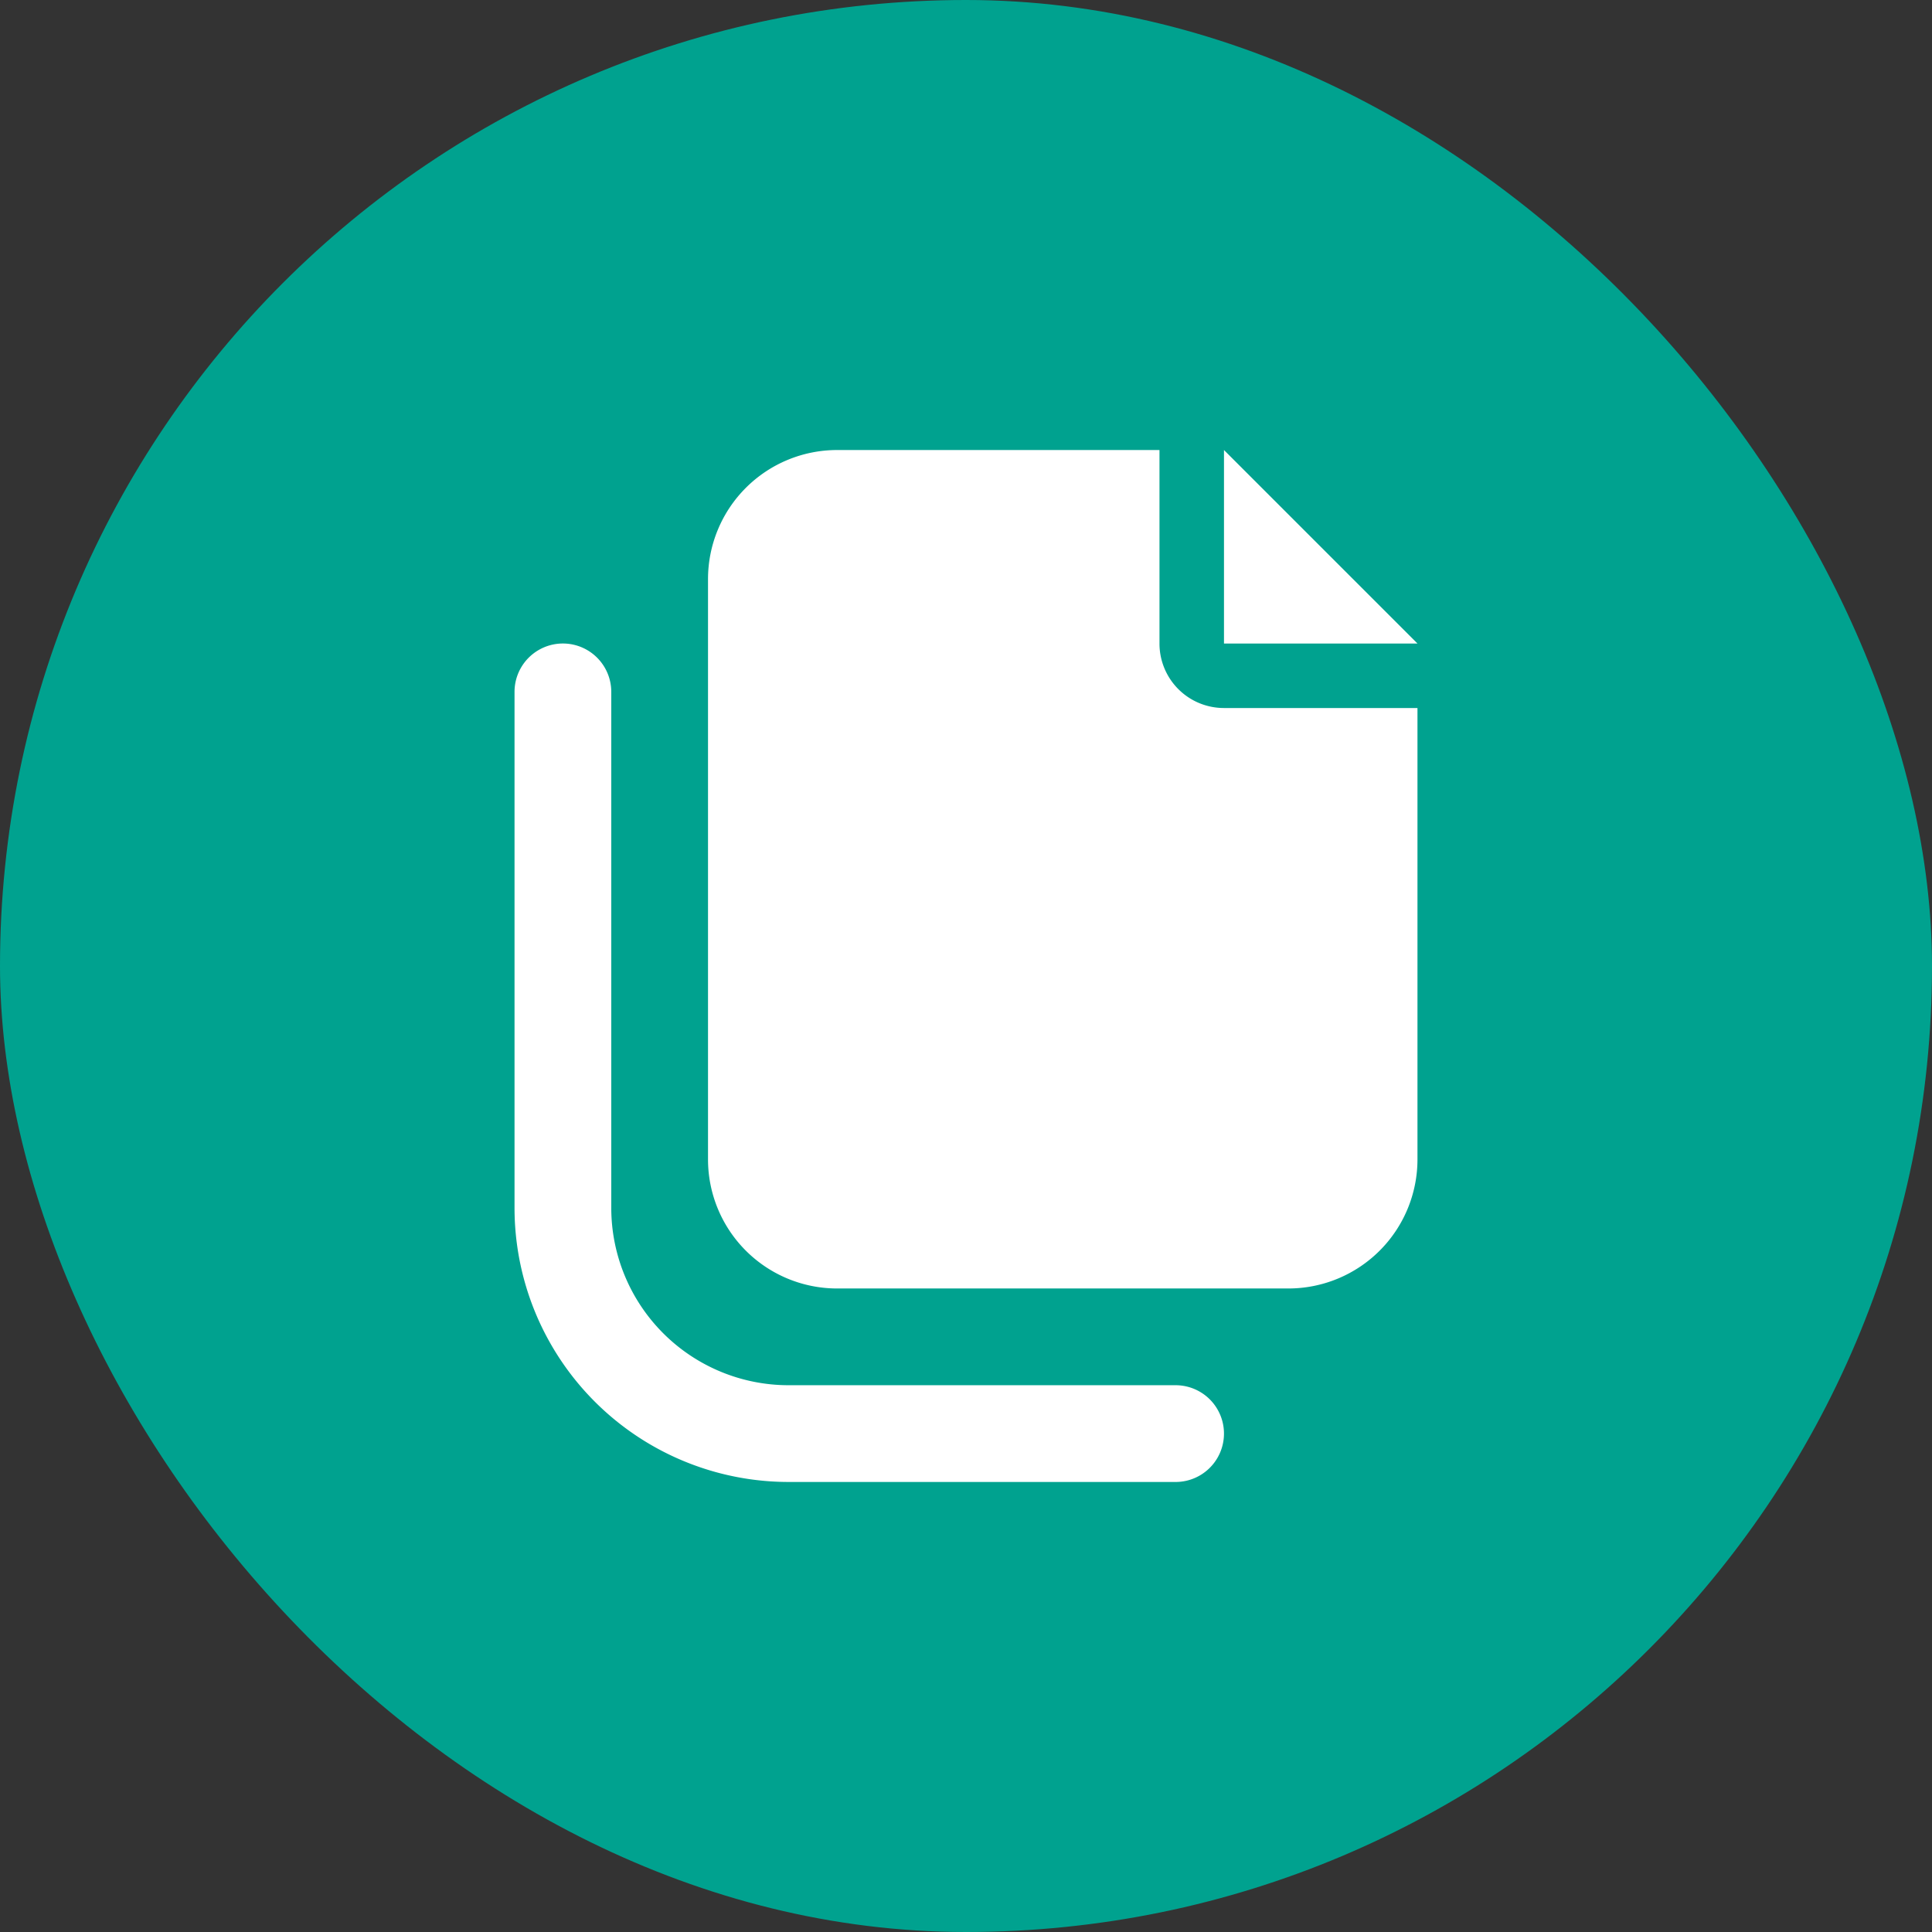
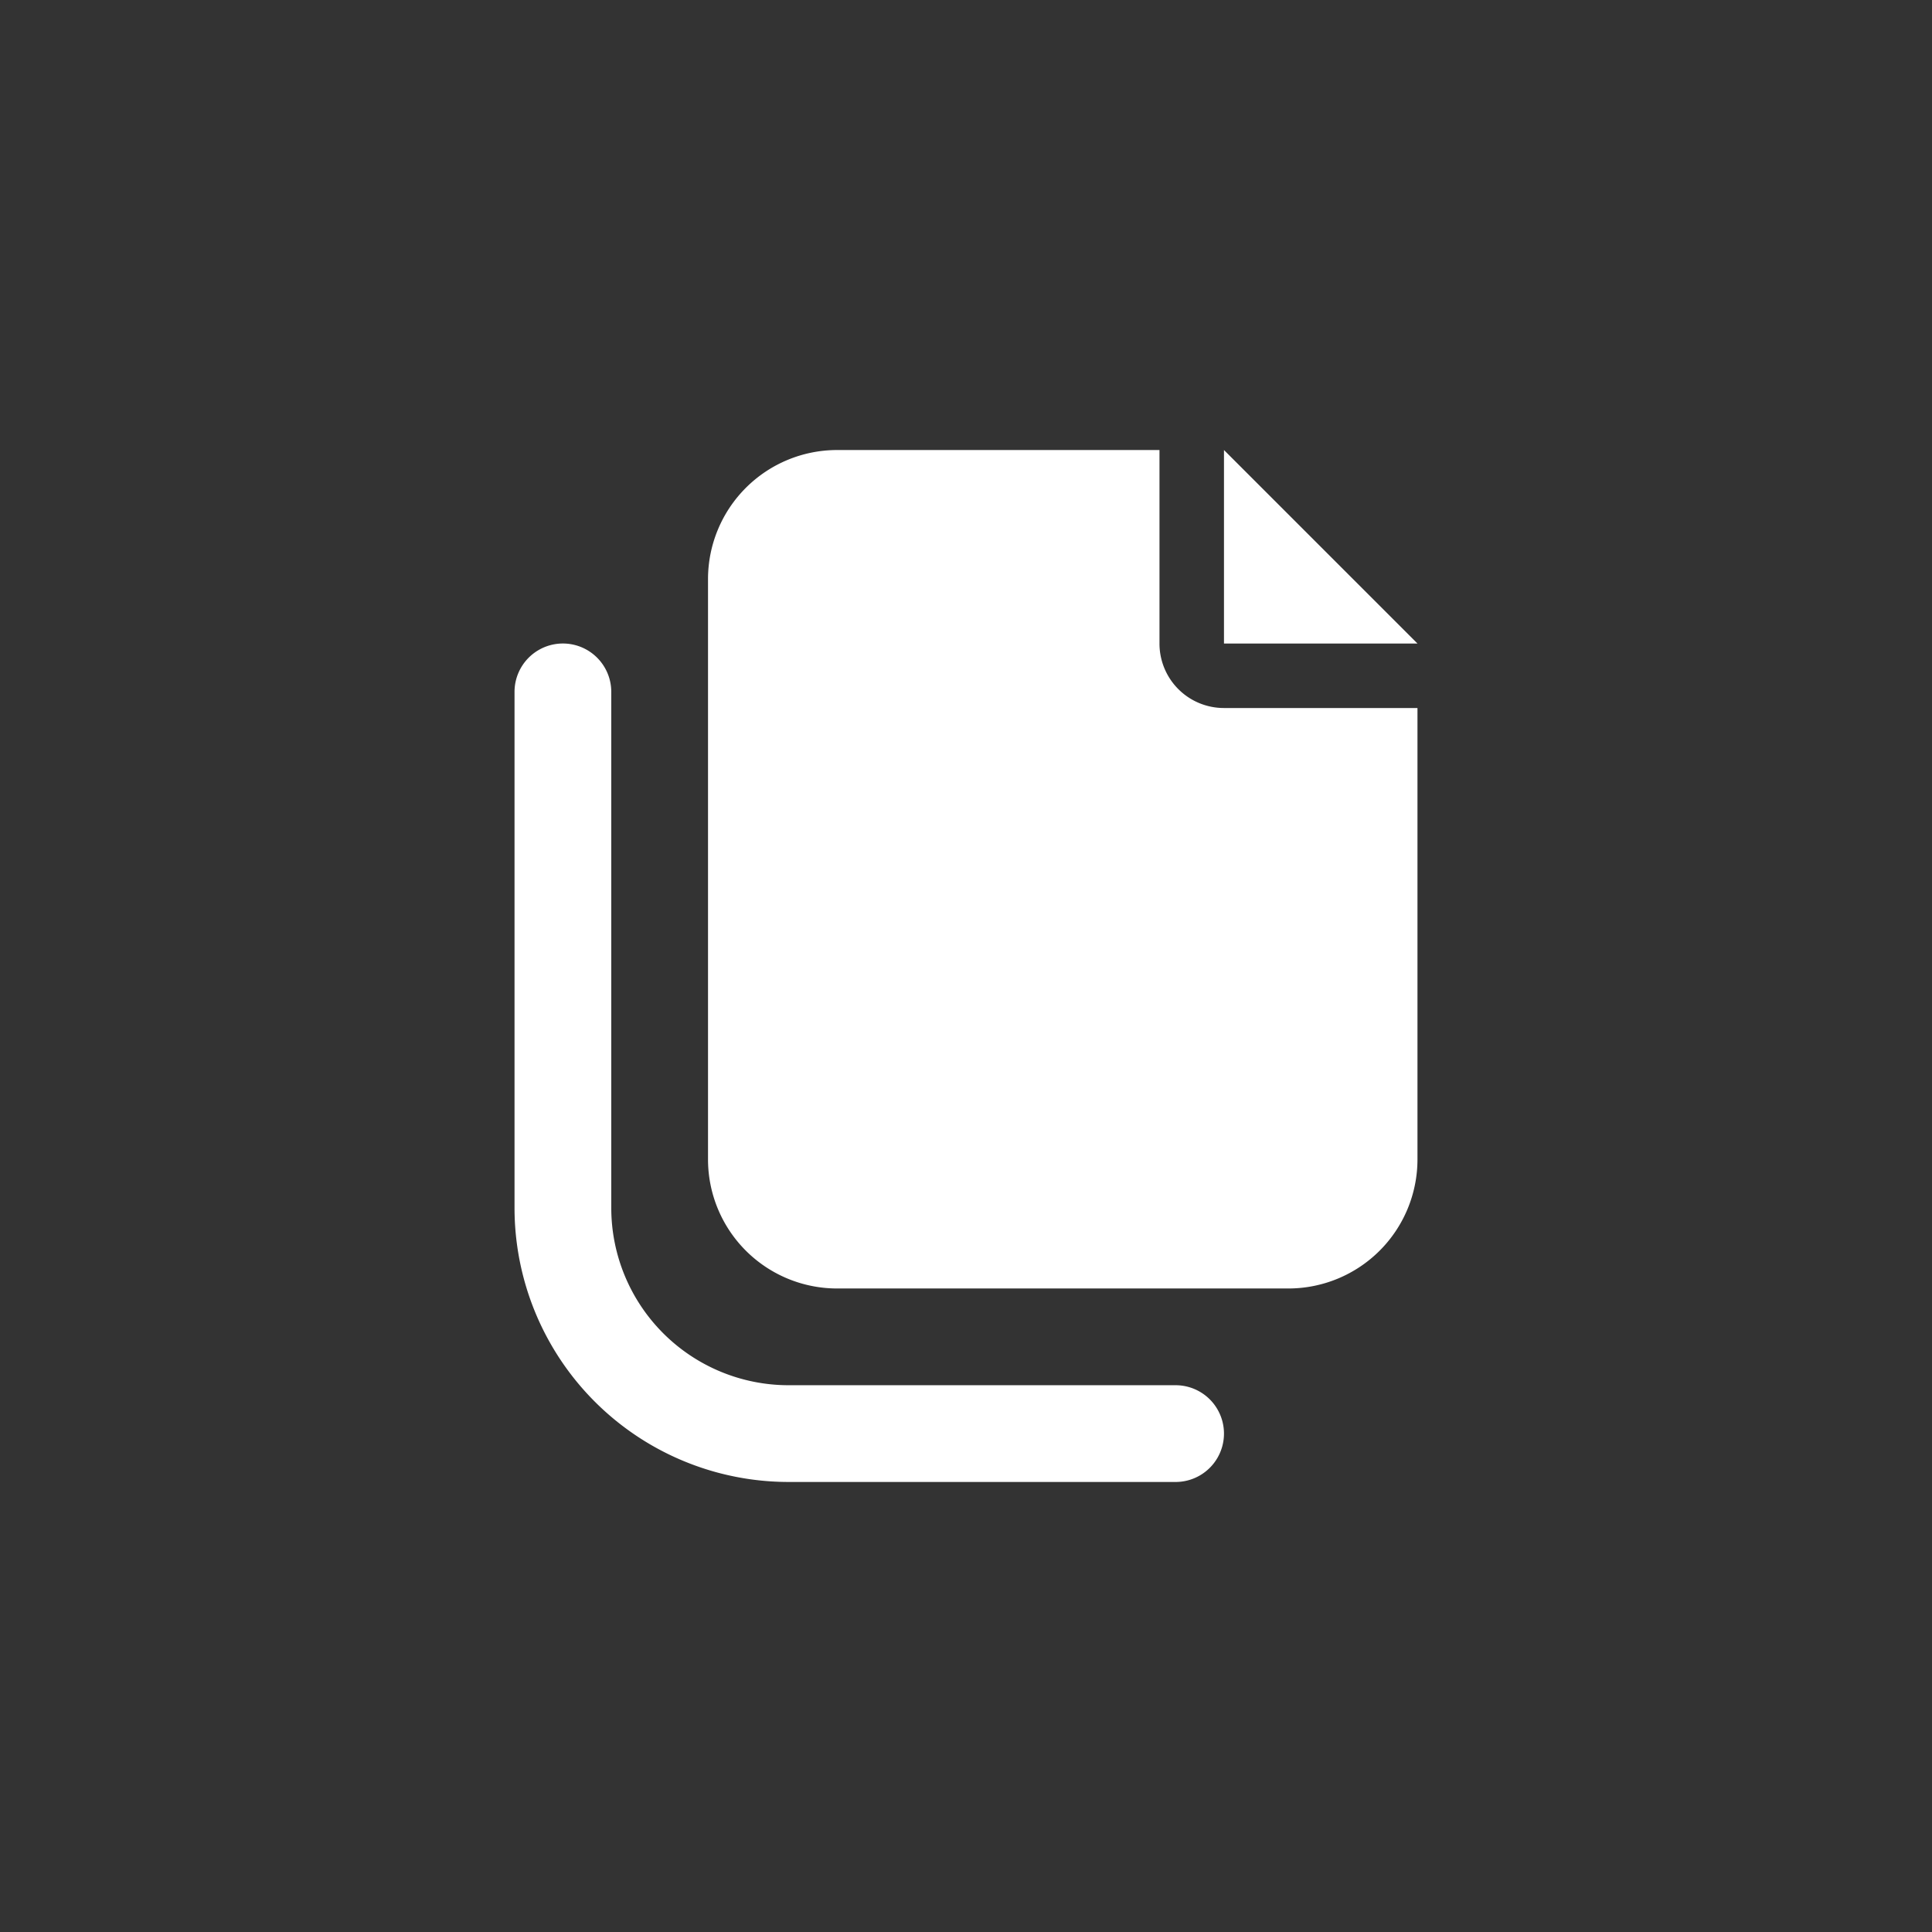
<svg xmlns="http://www.w3.org/2000/svg" width="94" height="94" viewBox="0 0 94 94">
  <rect x="0" y="0" width="94" height="94" fill="#333333" stroke="none" />
  <g id="ICON_CERCHIO_-_TITOLO-_MODULISTICA" data-name="ICON CERCHIO - TITOLO- MODULISTICA" transform="translate(-12086 -4042)">
-     <rect id="CERCHIO_ICON_Frame_Background_" data-name="CERCHIO ICON [Frame Background]" width="94" height="94" rx="47" transform="translate(12086 4042)" fill="#00a28f" />
    <path id="files-solid" d="M31.38,0H15.69A6.282,6.282,0,0,0,9.414,6.276V34.518a6.282,6.282,0,0,0,6.276,6.276H37.656a6.282,6.282,0,0,0,6.276-6.276V12.552H34.518A3.135,3.135,0,0,1,31.38,9.414ZM43.932,9.414,40.794,6.276,37.656,3.138,34.518,0V9.414h9.414ZM4.707,11.767a2.353,2.353,0,1,0-4.707,0v25.1A13.338,13.338,0,0,0,13.336,50.208H32.164a2.353,2.353,0,1,0,0-4.707H13.336a8.63,8.63,0,0,1-8.629-8.629Z" transform="translate(12111.034 4063.896)" fill="#fff" />
  </g>
</svg>